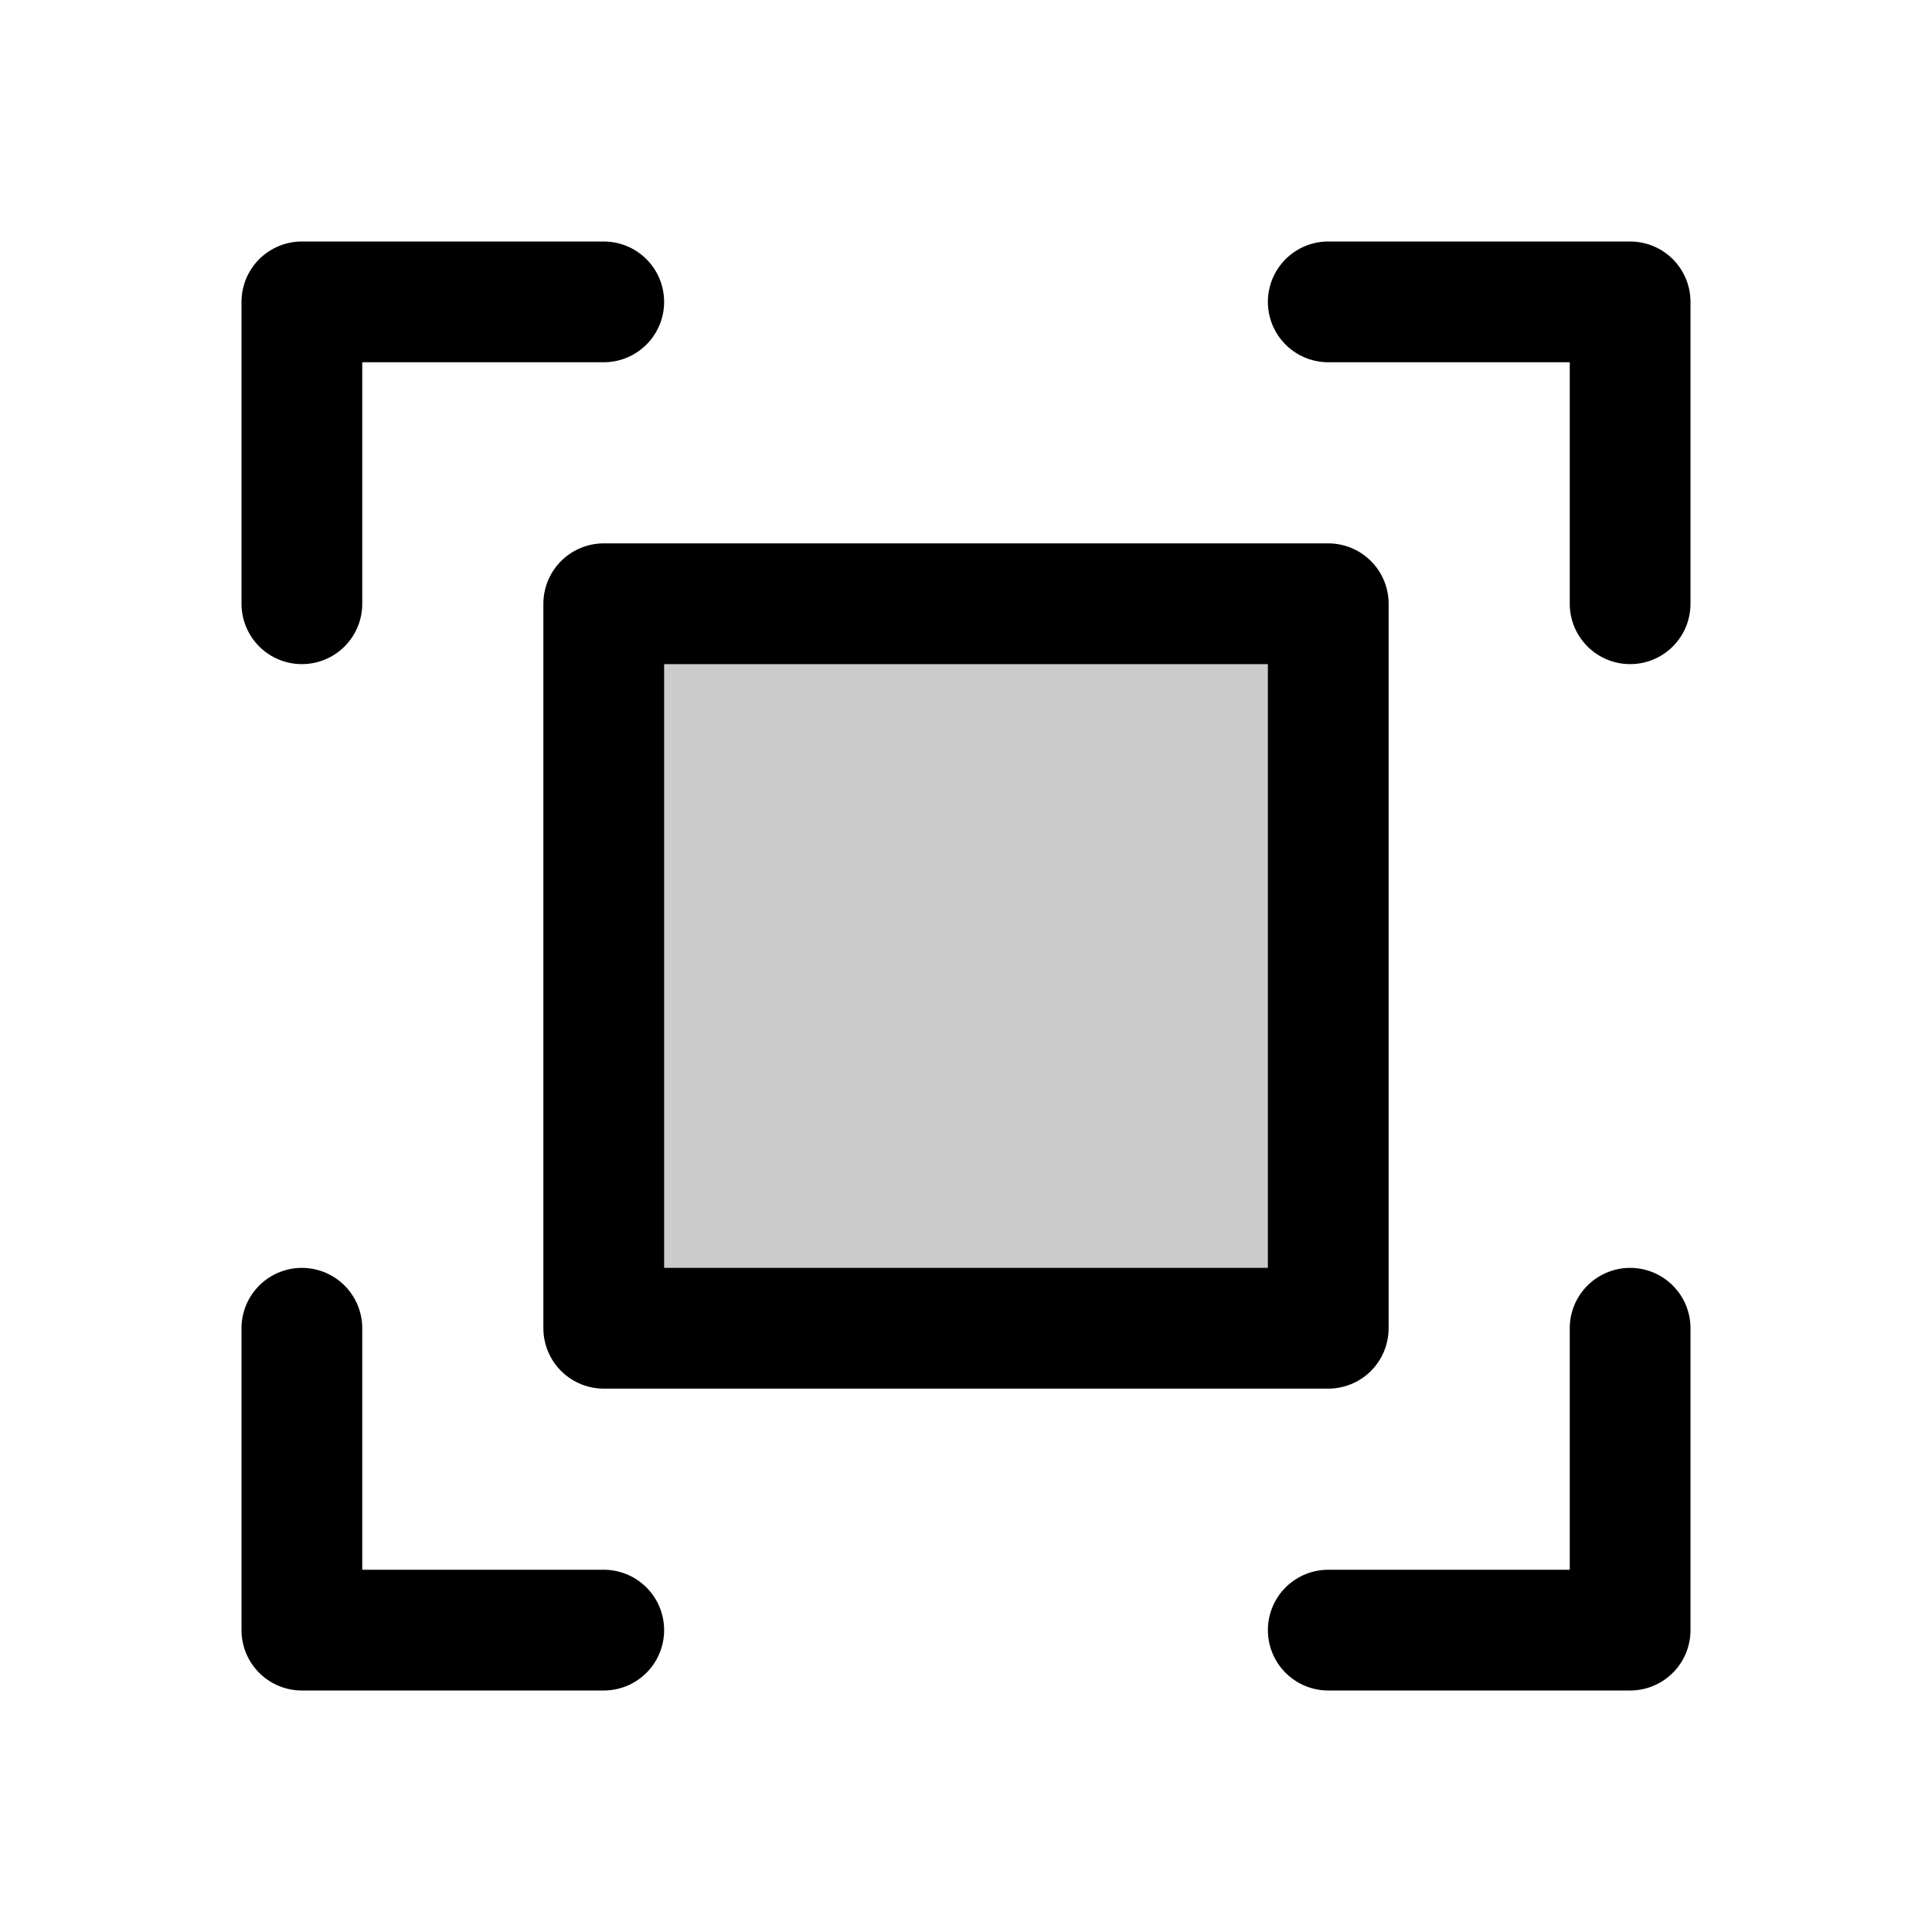
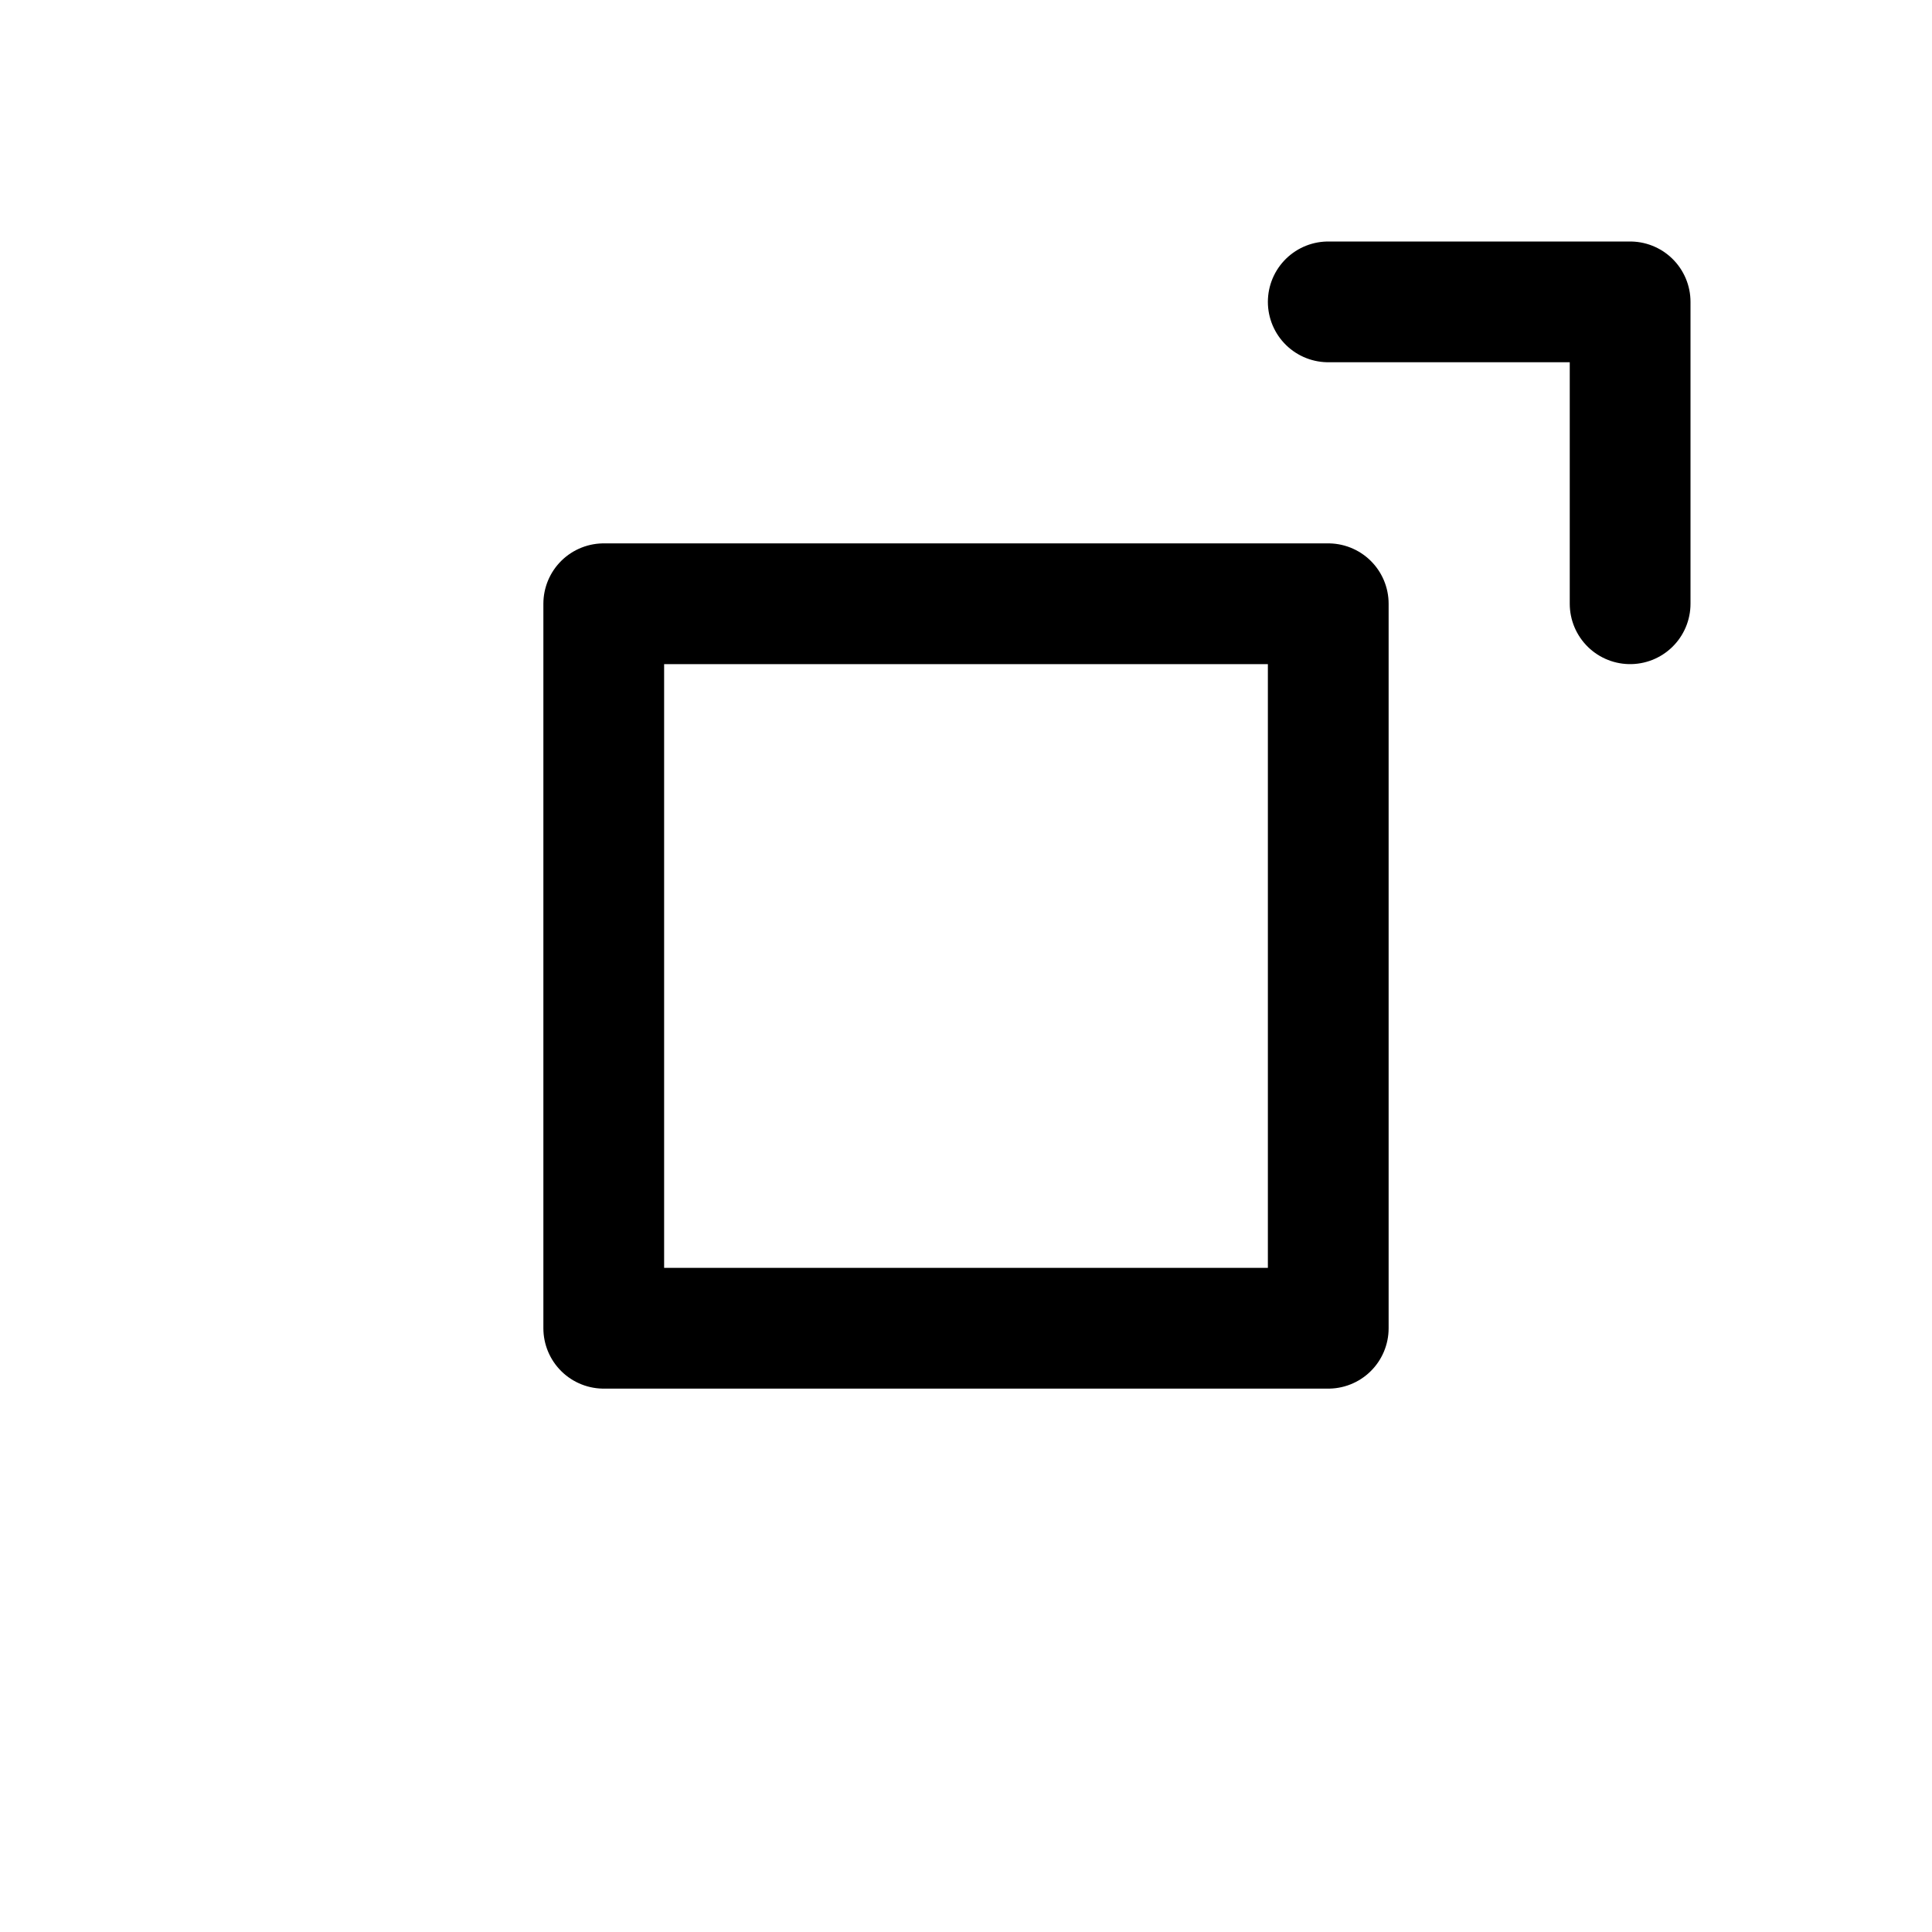
<svg xmlns="http://www.w3.org/2000/svg" viewBox="0 0 256 256">
-   <rect width="256" height="256" fill="none" />
-   <rect x="80" y="80" width="96" height="96" opacity="0.2" />
  <polyline points="176 40 216 40 216 80" fill="none" stroke="currentColor" stroke-linecap="round" stroke-linejoin="round" stroke-width="16" />
-   <polyline points="80 216 40 216 40 176" fill="none" stroke="currentColor" stroke-linecap="round" stroke-linejoin="round" stroke-width="16" />
-   <polyline points="216 176 216 216 176 216" fill="none" stroke="currentColor" stroke-linecap="round" stroke-linejoin="round" stroke-width="16" />
-   <polyline points="40 80 40 40 80 40" fill="none" stroke="currentColor" stroke-linecap="round" stroke-linejoin="round" stroke-width="16" />
  <rect x="80" y="80" width="96" height="96" fill="none" stroke="currentColor" stroke-linecap="round" stroke-linejoin="round" stroke-width="16" />
</svg>